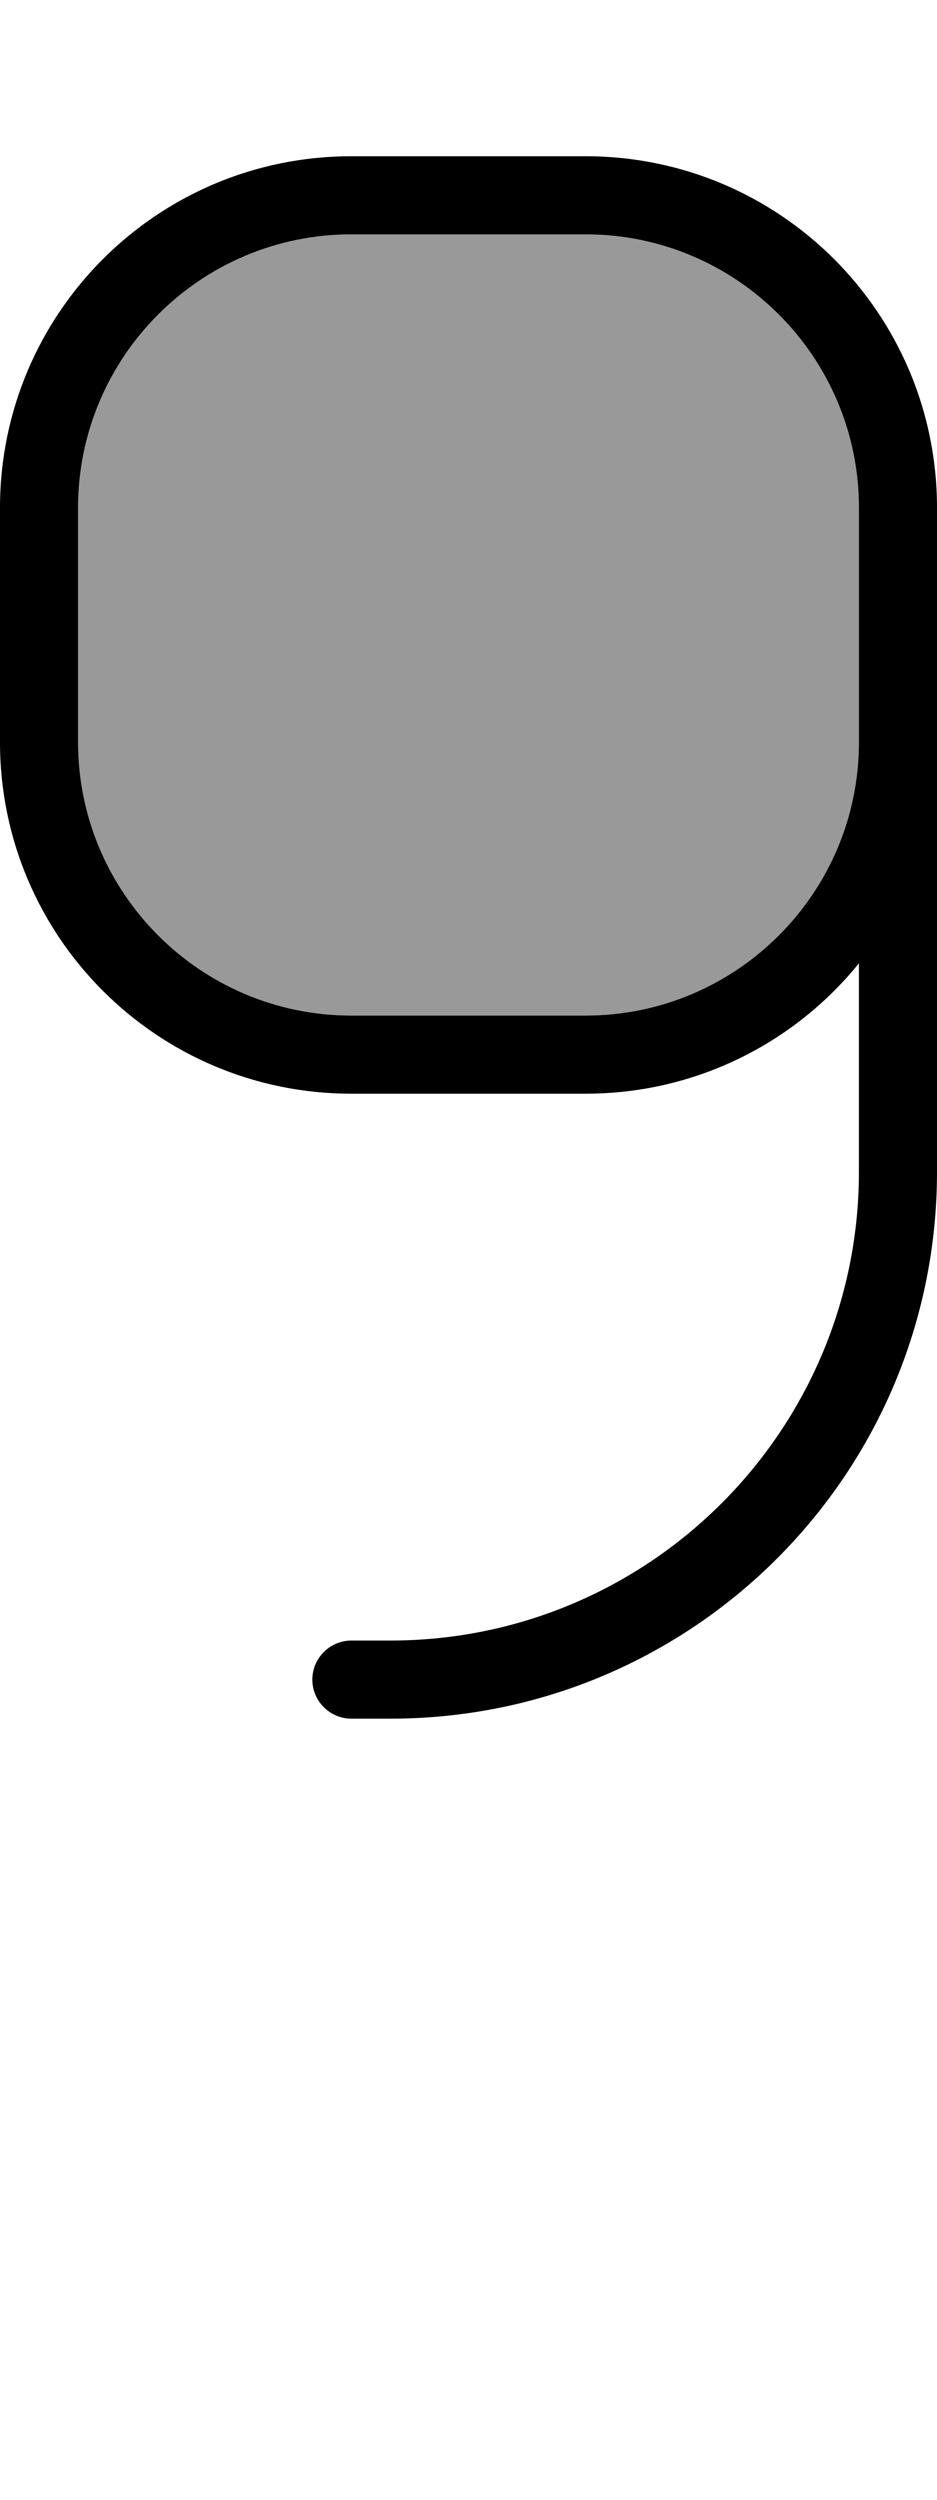
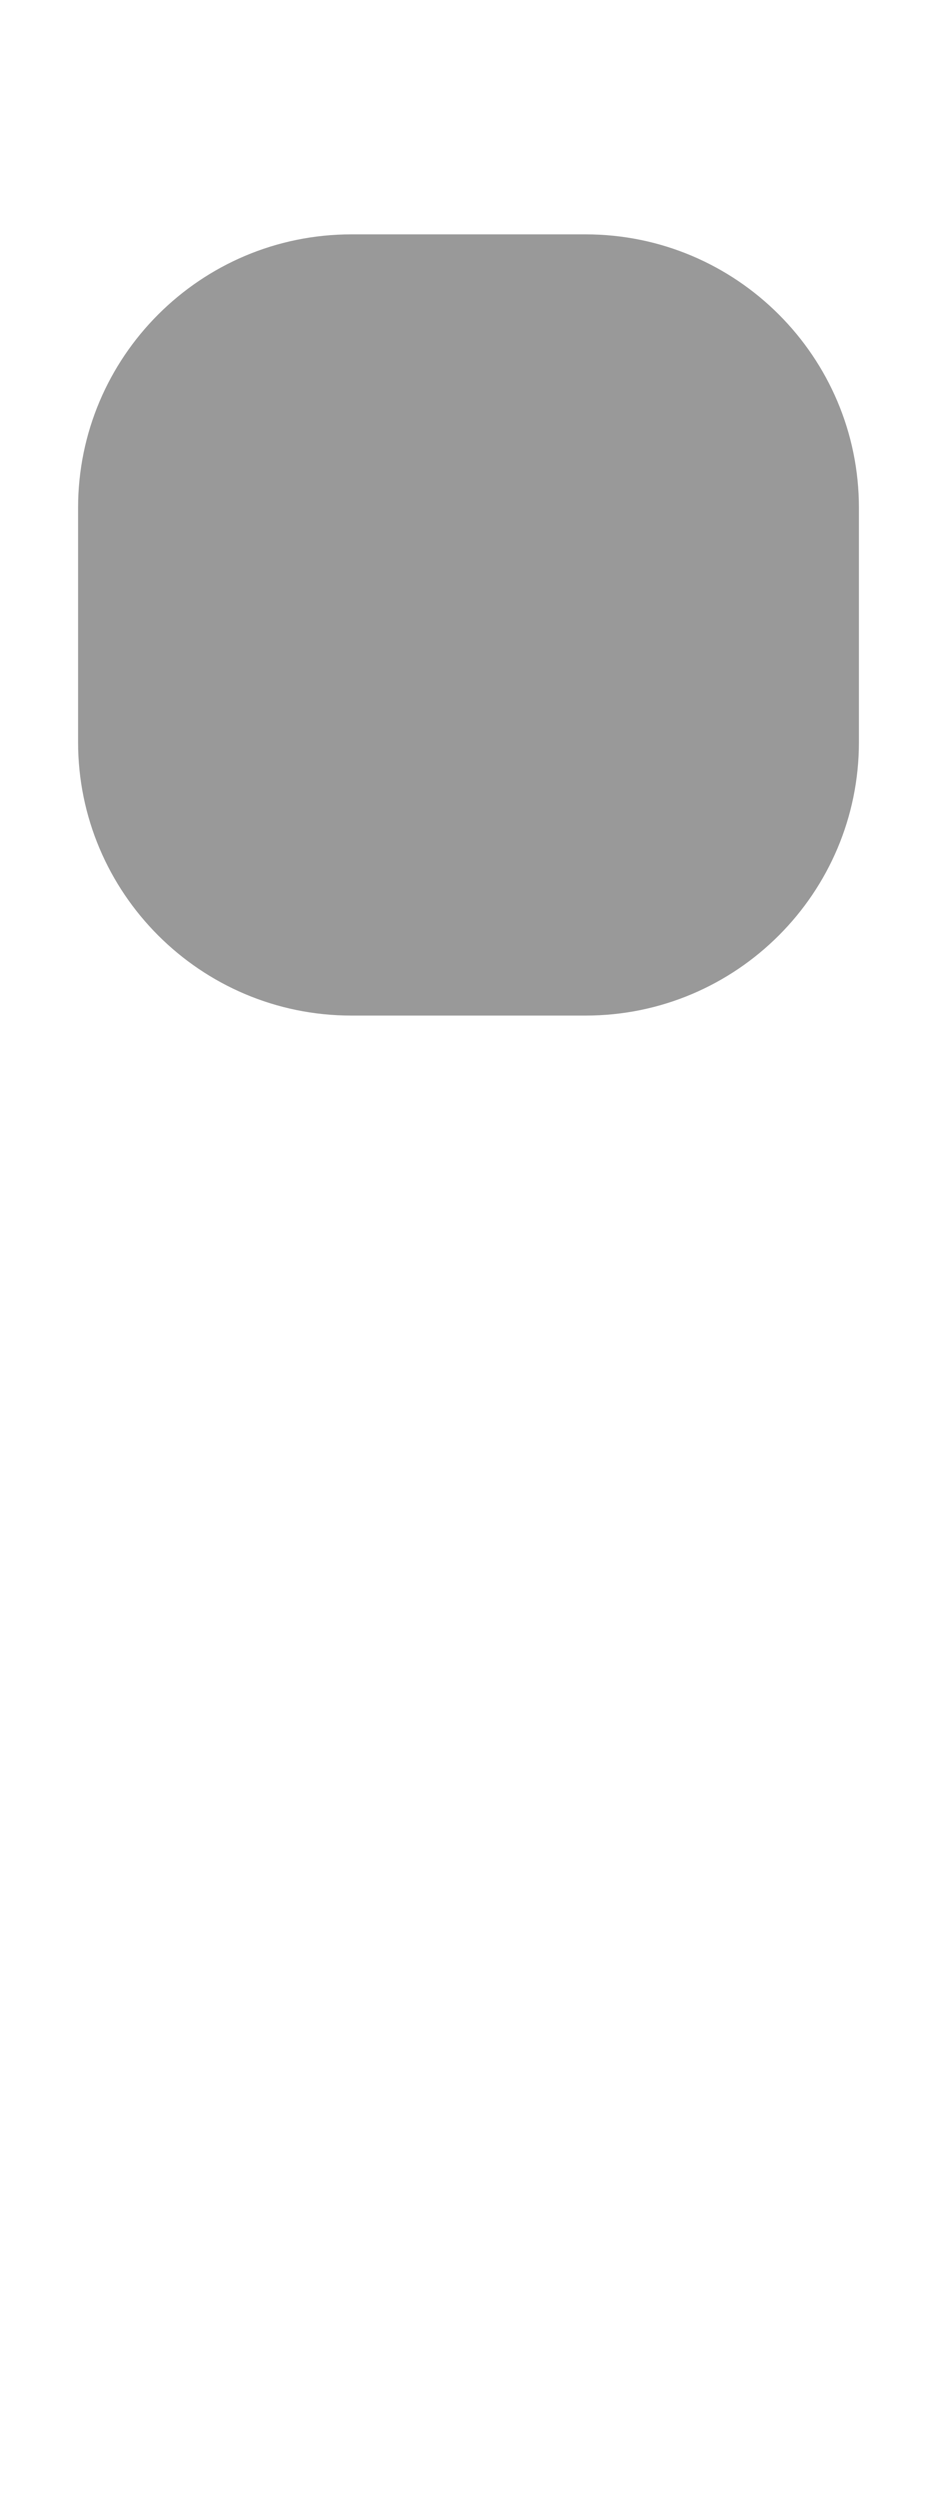
<svg xmlns="http://www.w3.org/2000/svg" viewBox="0 0 192 512">
  <defs>
    <style>.fa-secondary{opacity:.4}</style>
  </defs>
  <path class="fa-secondary" d="M16 104l0 48c0 30.9 25.1 56 56 56l48 0c30.9 0 56-25.1 56-56l0-16 0-32c0-30.9-25.1-56-56-56L72 48c-30.9 0-56 25.1-56 56z" />
-   <path class="fa-primary" d="M80 352c61.9 0 112-50.1 112-112l0-88 0-16 0-32c0-39.8-32.2-72-72-72L72 32C32.2 32 0 64.2 0 104l0 48c0 39.8 32.2 72 72 72l48 0c22.6 0 42.8-10.4 56-26.7l0 42.7c0 53-43 96-96 96l-8 0c-4.4 0-8 3.6-8 8s3.6 8 8 8l8 0zm96-200c0 30.9-25.1 56-56 56l-48 0c-30.9 0-56-25.1-56-56l0-48c0-30.9 25.1-56 56-56l48 0c30.9 0 56 25.1 56 56l0 32 0 16z" />
</svg>